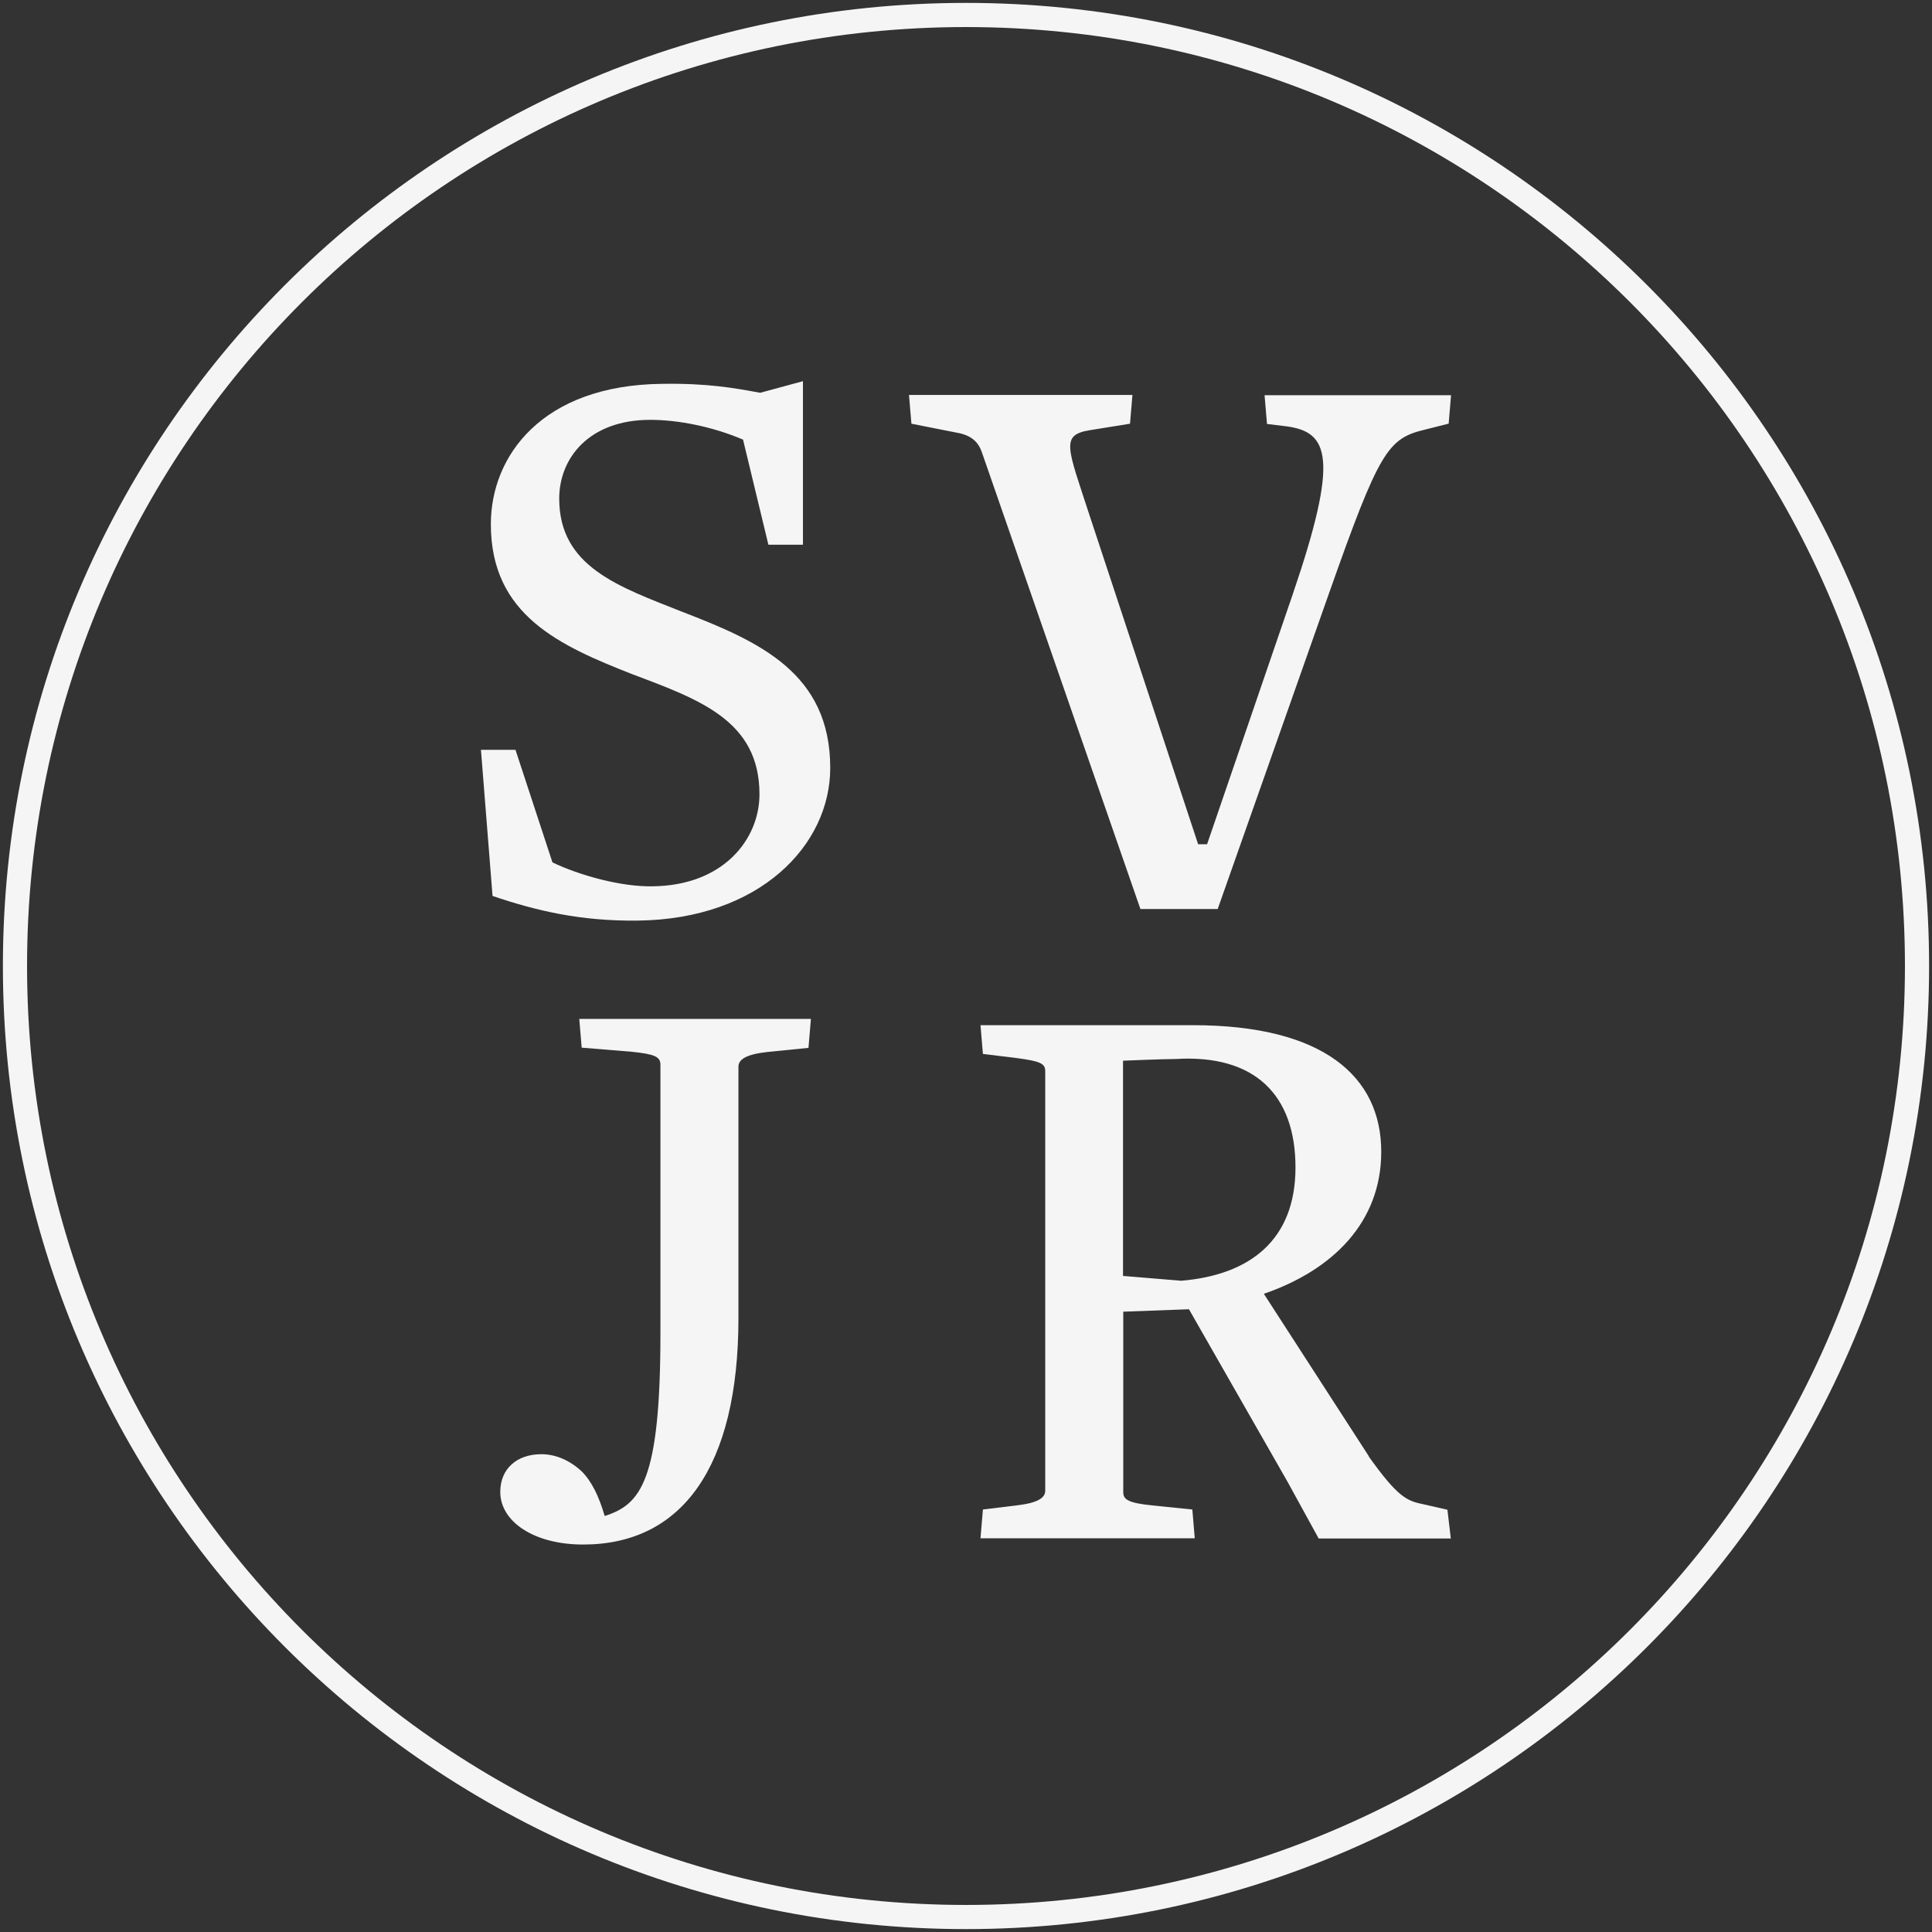
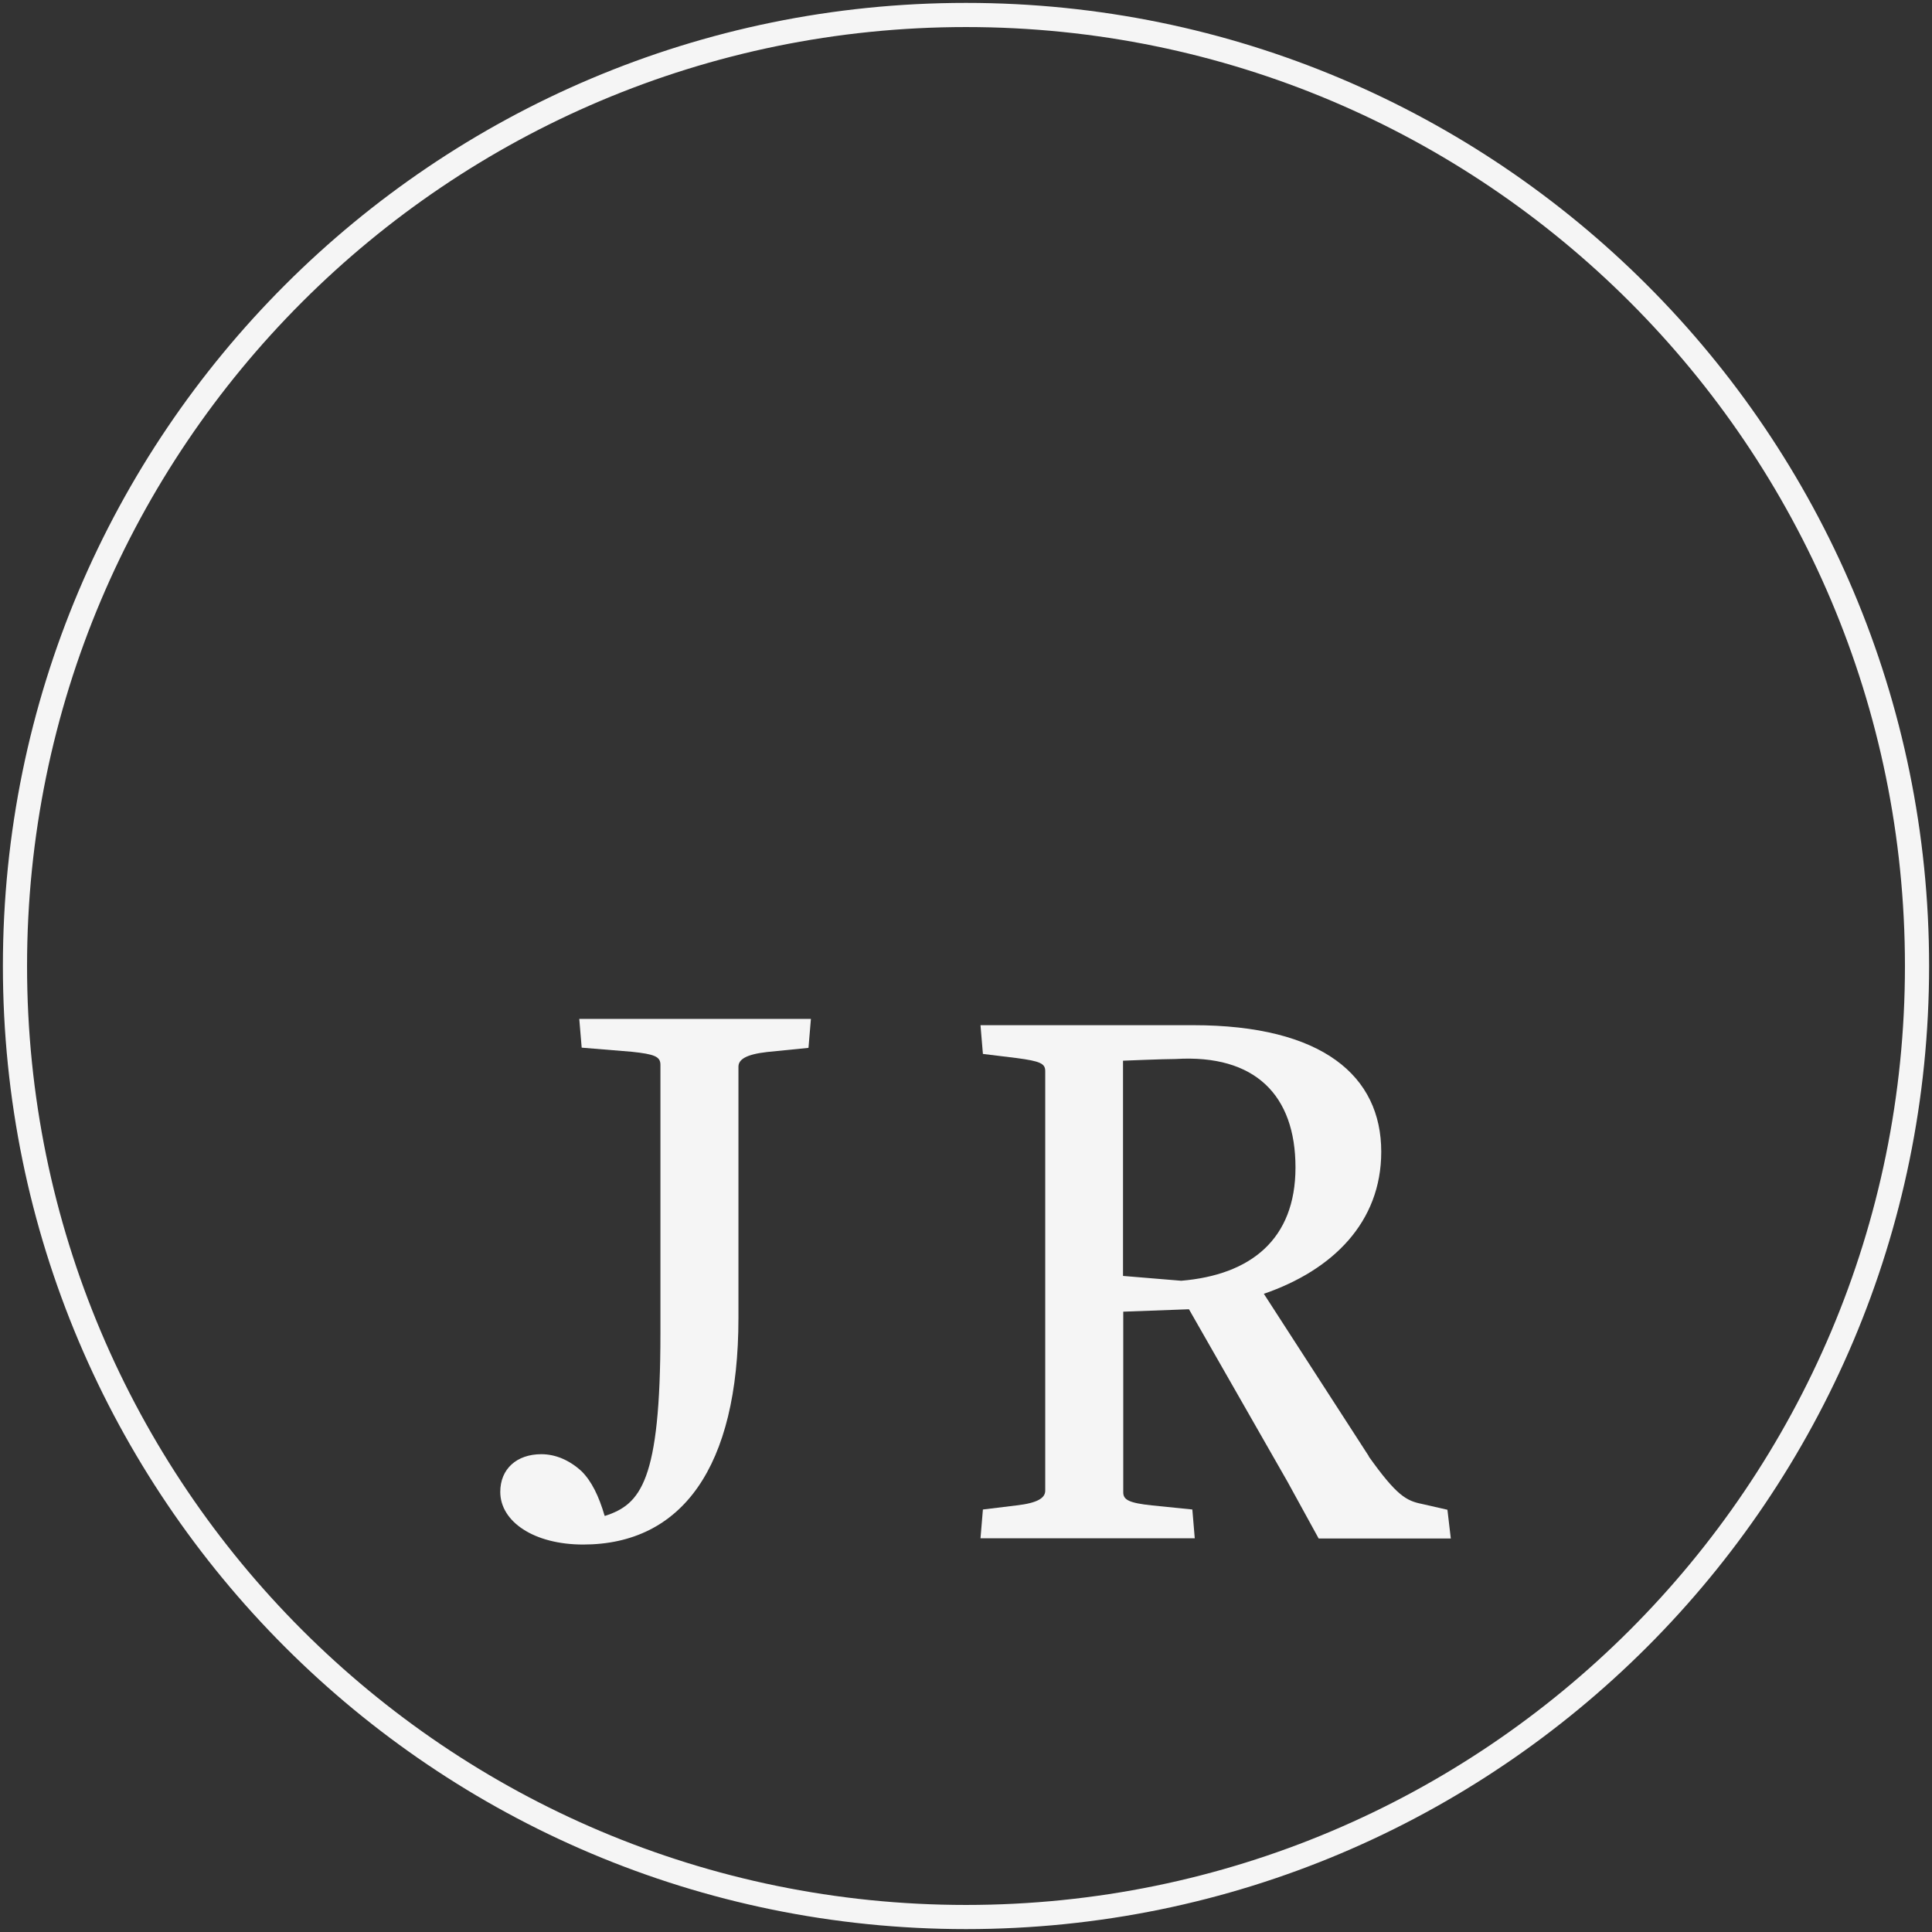
<svg xmlns="http://www.w3.org/2000/svg" width="129" height="129" viewBox="0 0 129 129" fill="none">
  <rect x="0" y="0" width="129" height="129" fill="#333333" stroke="none" />
-   <path d="M42.597 61.468C38.758 61.516 35.79 60.807 32.887 59.823L32.113 50.065H34.419L36.887 57.581C38.693 58.452 41.5 59.226 43.581 59.178C48.29 59.129 50.71 56.049 50.71 53.032C50.71 48.145 46.758 46.726 42.258 45.032C37.371 43.113 32.774 41.081 32.774 35C32.774 30.452 36.177 25.726 44.177 25.629C47.242 25.581 49 25.904 50.758 26.226L53.613 25.452V36.371H51.306L49.613 29.355C47.581 28.484 45.274 28.033 43.419 28.033C39.306 28.033 37.339 30.613 37.339 33.291C37.339 37.839 41.29 39.162 45.564 40.855C50.661 42.823 55.435 44.92 55.435 51.275C55.435 56.436 50.726 61.371 42.597 61.468Z" fill="#F5F5F5" />
-   <path d="M96.71 28.291L95.177 28.678C92.661 29.275 92.113 30.049 88.71 39.694L81.306 60.694H76.145L65.564 30.21C65.338 29.549 64.903 29.065 63.871 28.887L60.855 28.291L60.693 26.371H75.613L75.451 28.291L72.758 28.726C70.79 29.049 71.274 29.871 72.758 34.436L80 56.371H80.597L86.306 39.71C89.435 30.549 88.726 28.855 85.919 28.468L84.597 28.307L84.435 26.387H96.887L96.726 28.307L96.71 28.291Z" fill="#F5F5F5" />
  <path d="M53.968 69.968L51.226 70.242C49.806 70.403 49.306 70.742 49.306 71.226V88C49.306 97.984 45.516 103.129 38.936 103.129C35.645 103.129 33.403 101.597 33.403 99.613C33.403 98.081 34.5 97.097 36.145 97.097C37.081 97.097 38.016 97.484 38.839 98.242C39.5 98.903 39.984 99.887 40.371 101.21H40.419C42.774 100.436 44.097 98.903 44.097 89.032V71.097C44.097 70.549 43.71 70.387 42.178 70.226L38.839 69.952L38.678 68.032H54.145L53.984 69.952L53.968 69.968Z" fill="#F5F5F5" />
  <path d="M91.387 97.242C93.258 99.871 93.903 100.21 94.952 100.42L96.645 100.807L96.871 102.726H88.048L85.968 98.936L79.387 87.419L75 87.581V99.645C75 100.145 75.387 100.355 76.919 100.516L79.613 100.79L79.774 102.71H65.468L65.629 100.79L67.871 100.516C69.29 100.355 69.79 100.016 69.79 99.532V71.516C69.79 71.016 69.468 70.855 67.871 70.645L65.629 70.371L65.468 68.452H79.661C88.323 68.452 92.226 71.855 92.226 76.903C92.226 81.613 88.984 84.807 84.387 86.387L91.403 97.242H91.387ZM78.5 70.71C77.677 70.71 74.984 70.823 74.984 70.823V85.194L78.871 85.516C83.484 85.129 86.5 82.774 86.5 77.952C86.5 73.129 83.806 70.387 78.5 70.71Z" fill="#F5F5F5" />
  <path d="M64.5 128C99.57 128 128 99.57 128 64.5C128 29.43 99.57 1 64.5 1C29.43 1 1 29.43 1 64.5C1 99.57 29.43 128 64.5 128Z" stroke="#F5F5F5" stroke-width="1.613" stroke-miterlimit="10" />
</svg>